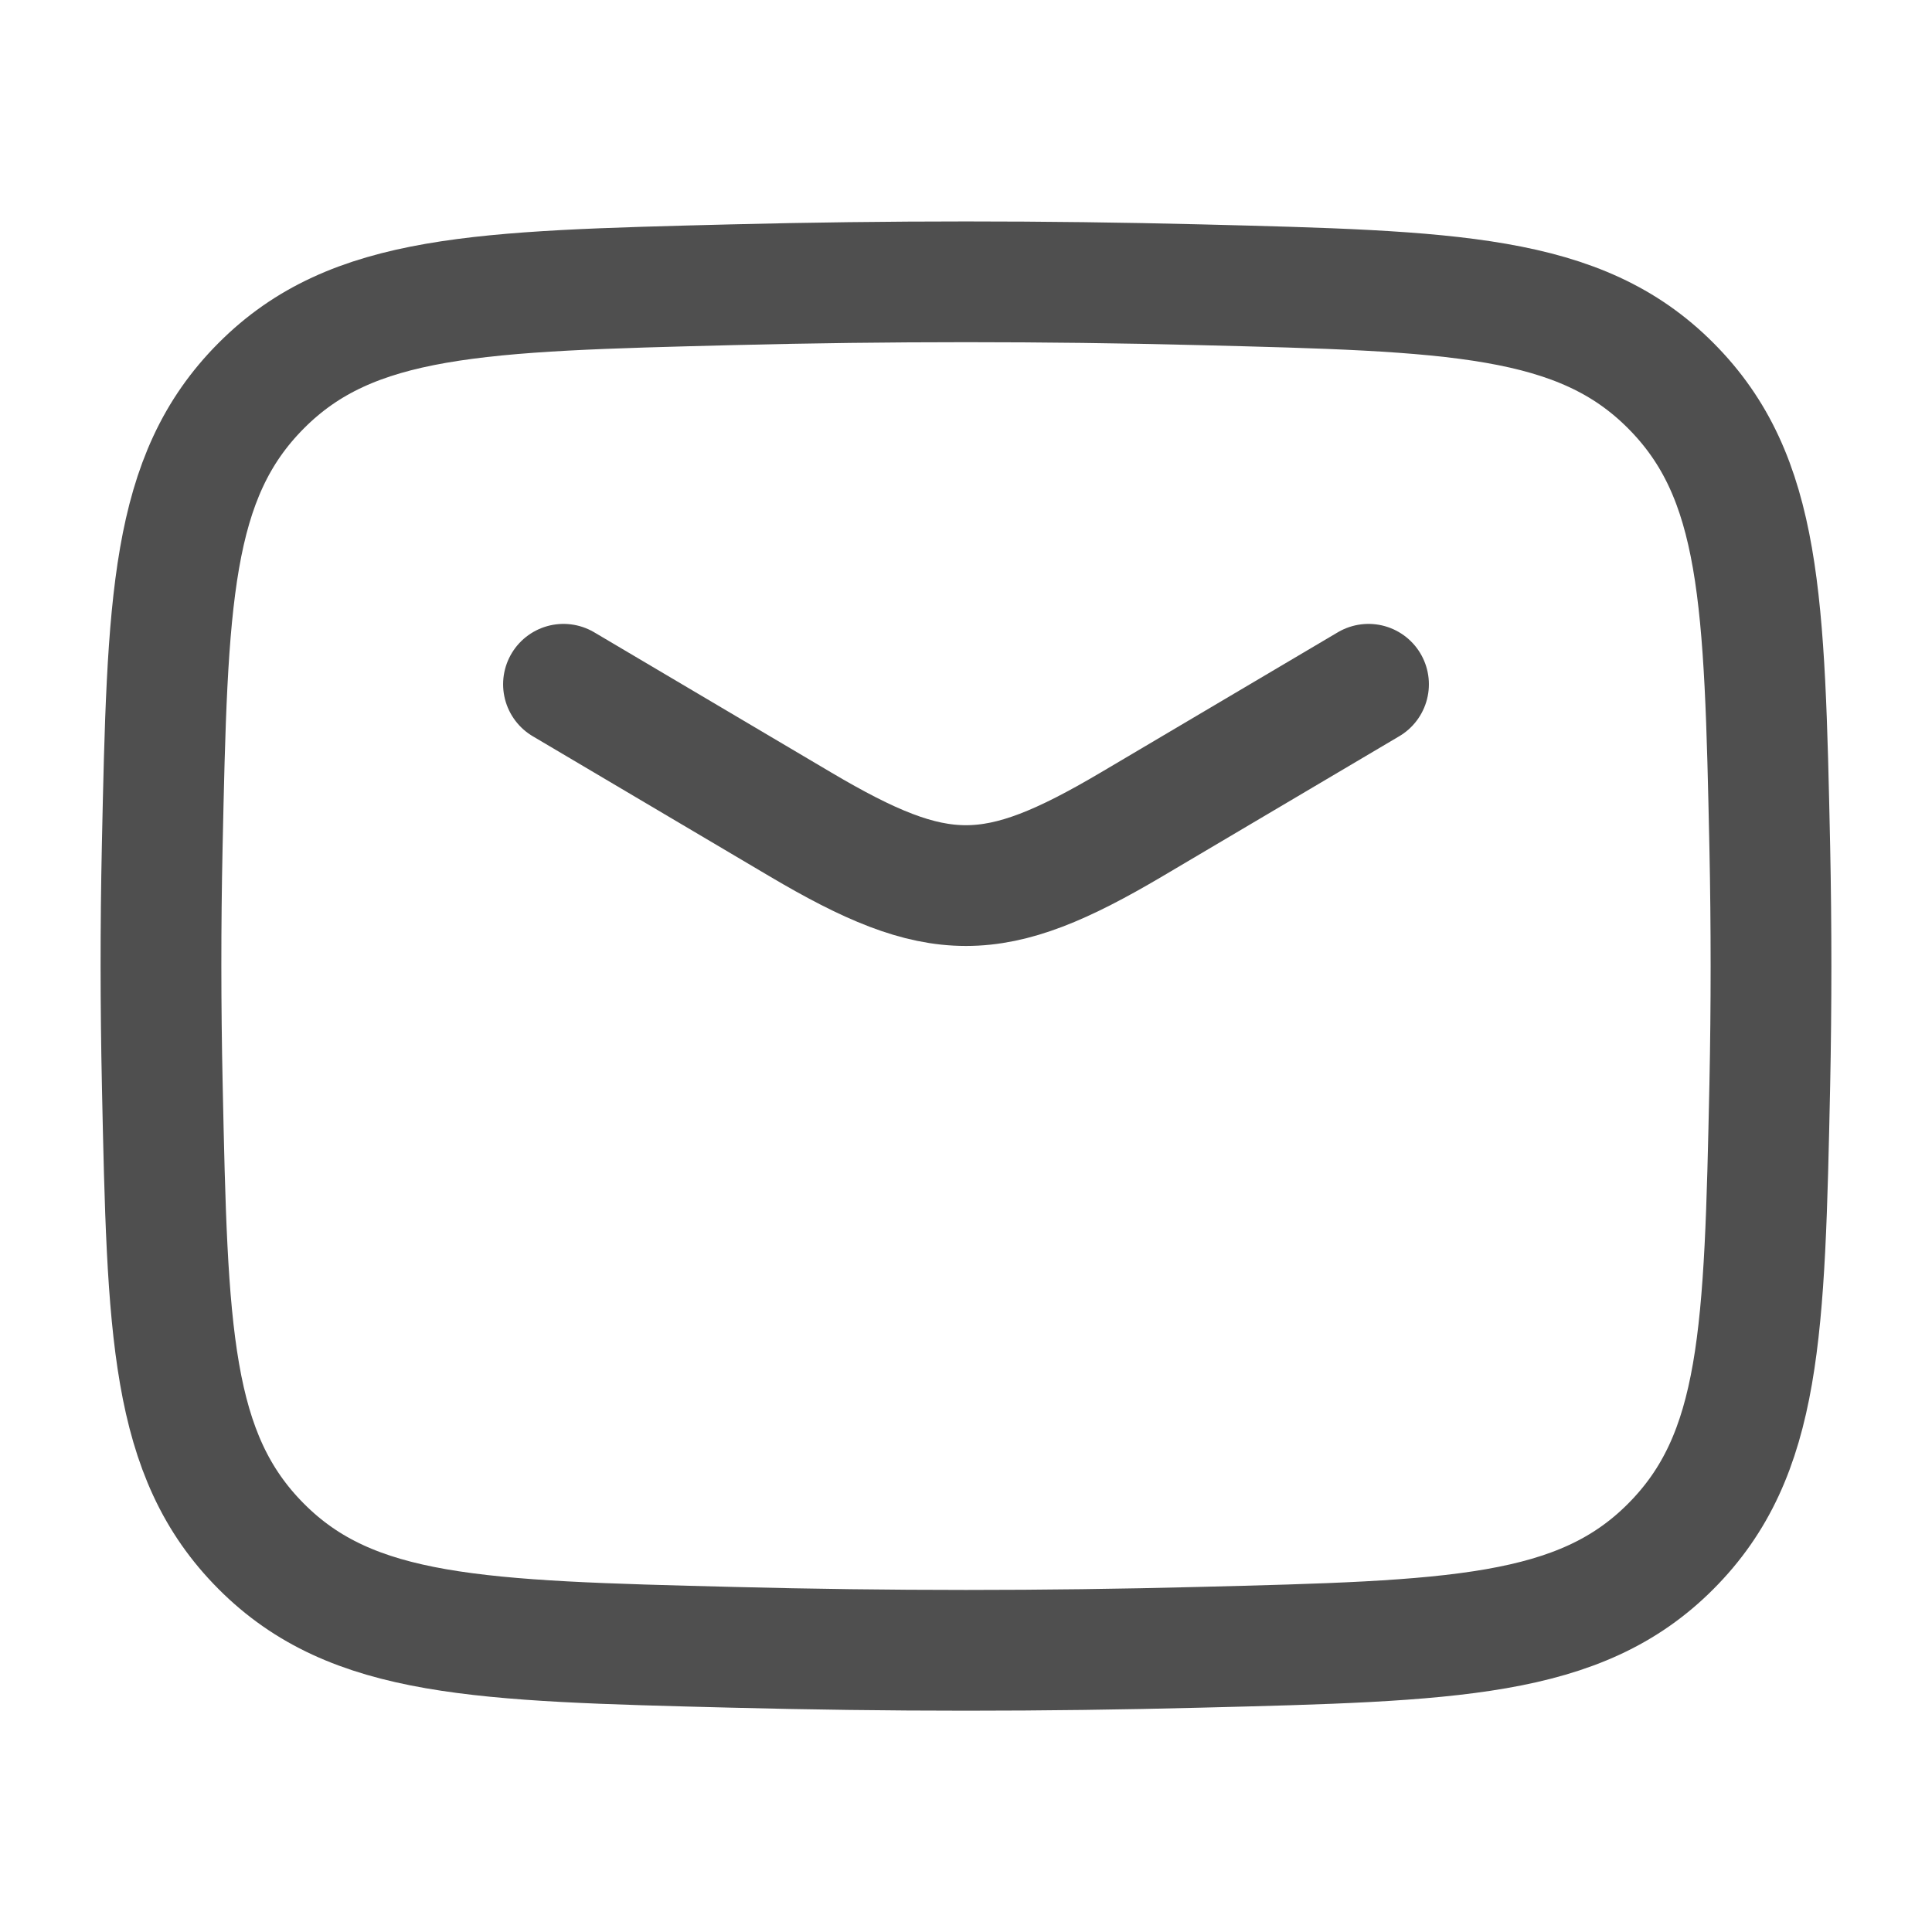
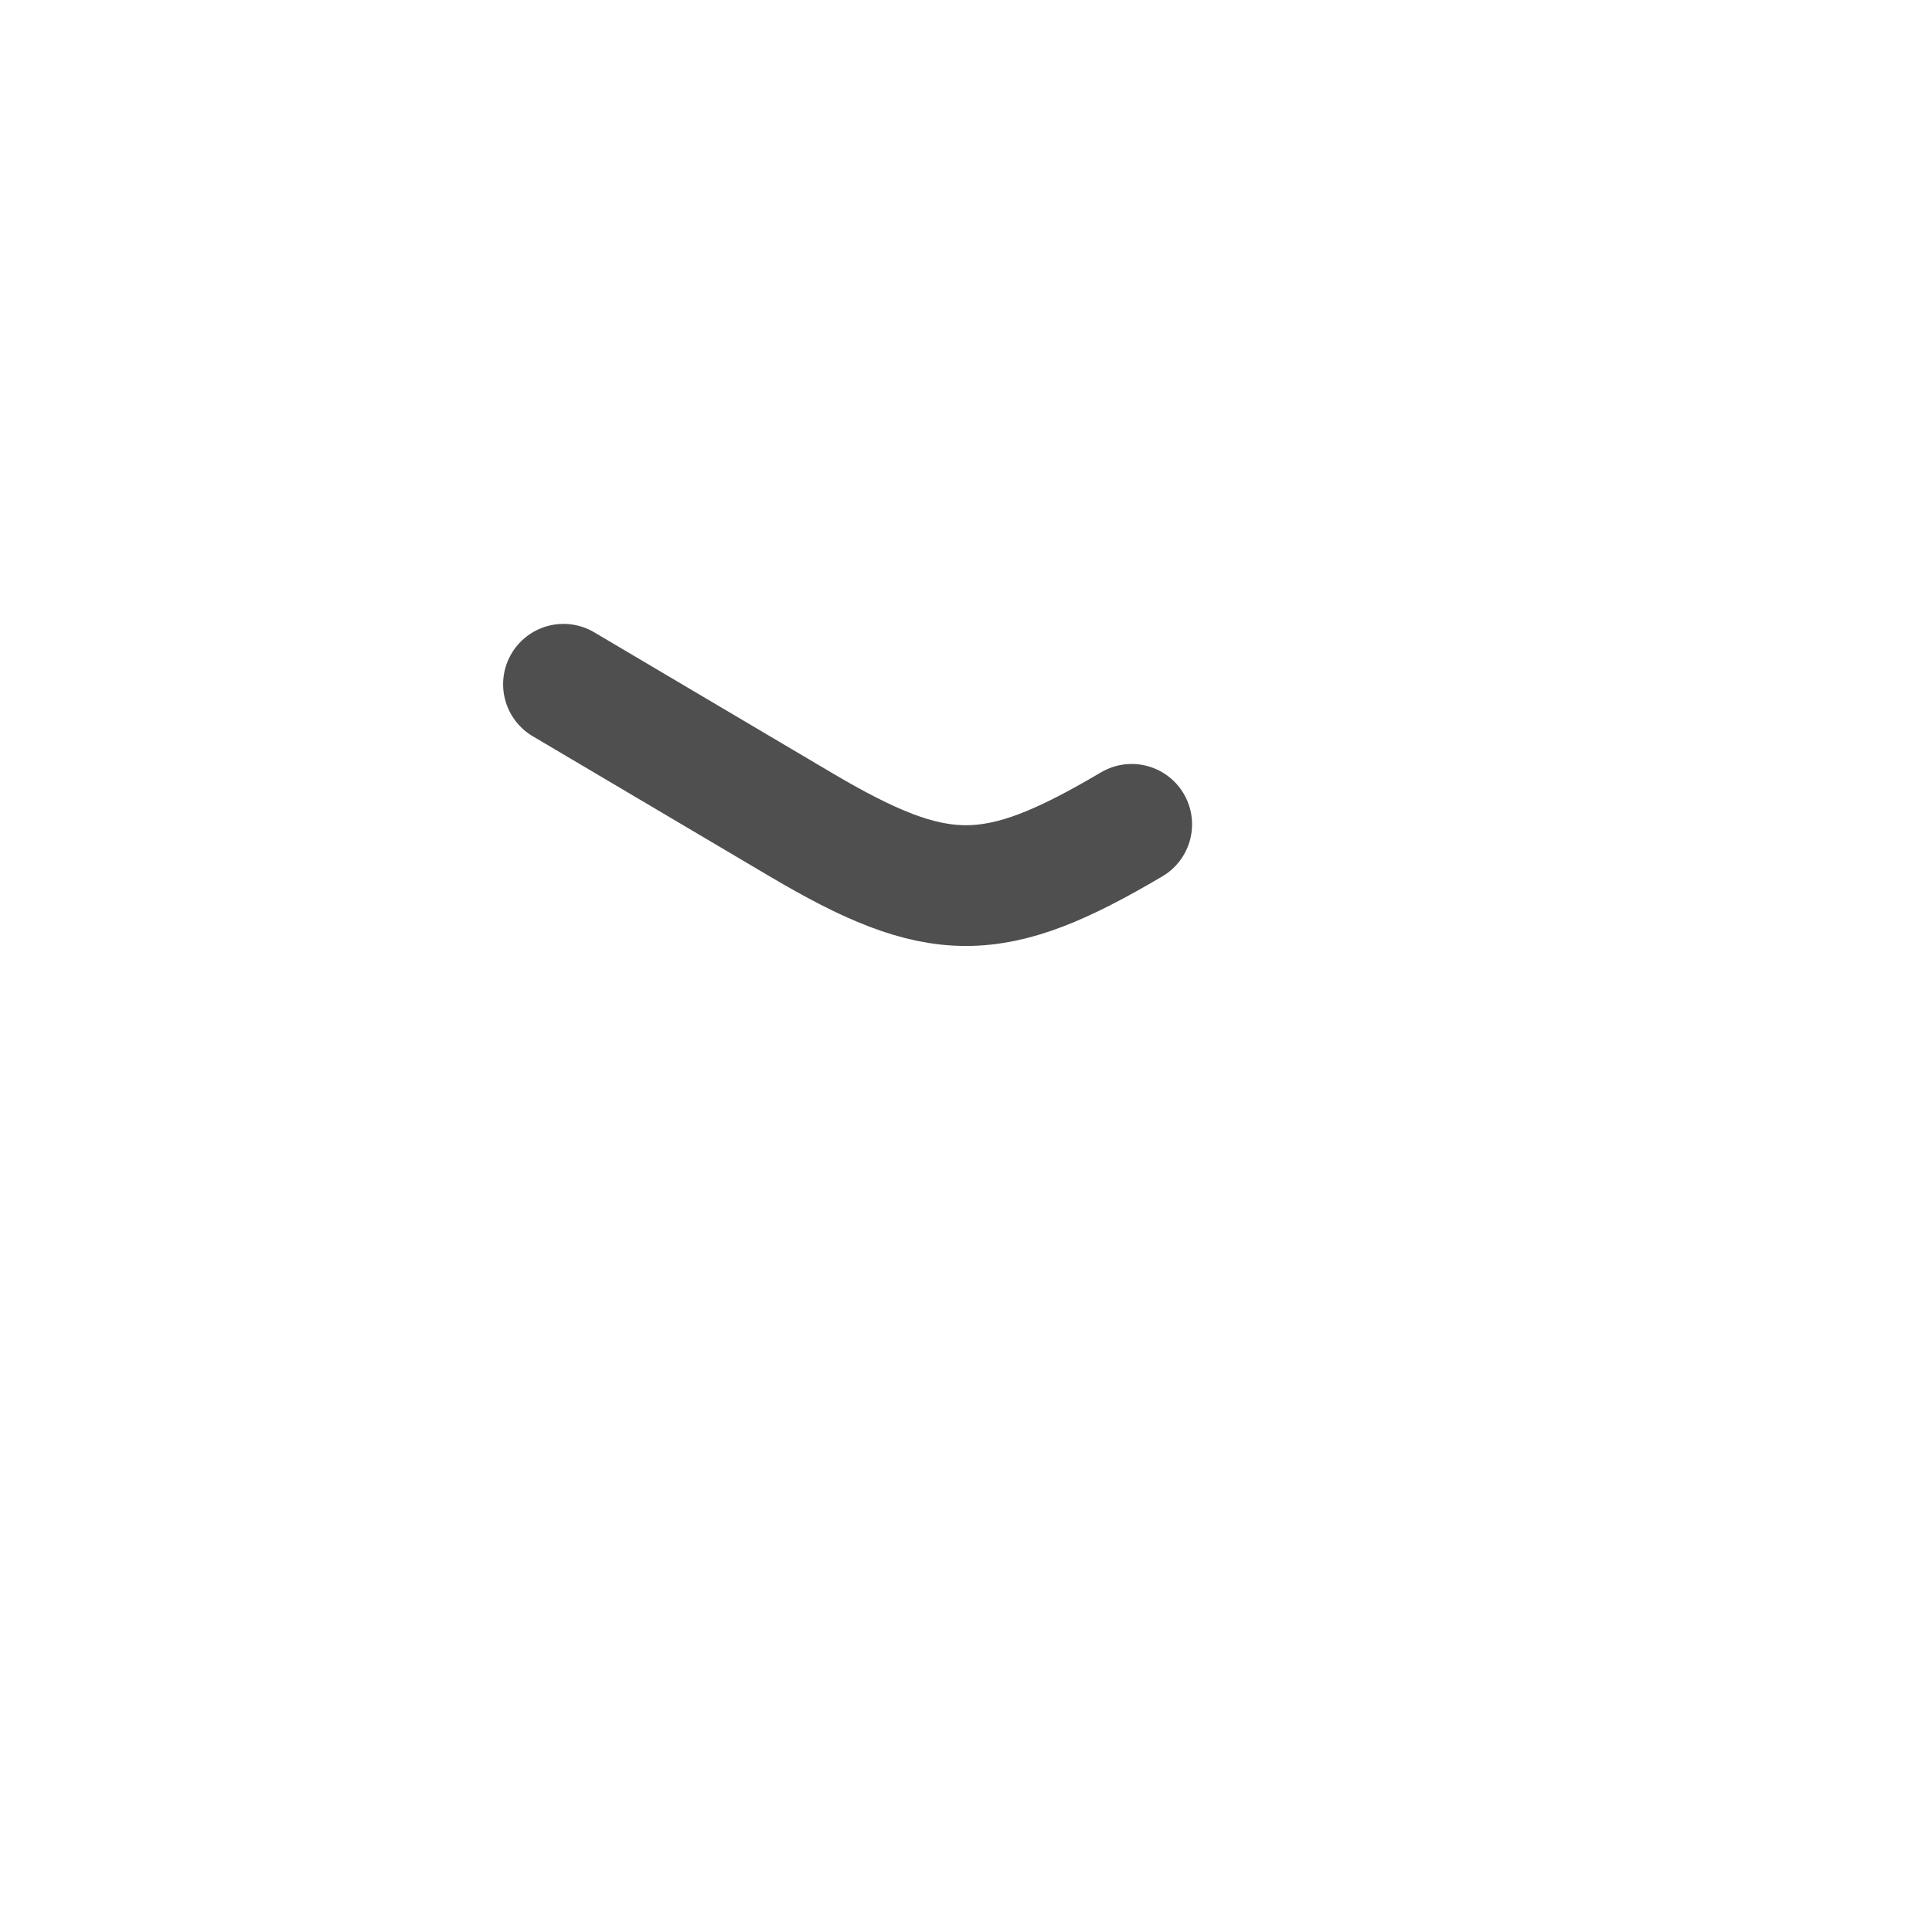
<svg xmlns="http://www.w3.org/2000/svg" width="50" height="50" viewBox="0 0 50 50" fill="none">
-   <path d="M14.583 17.709L20.712 21.334C24.285 23.447 25.712 23.447 29.288 21.334L35.417 17.709" stroke="#4F4F4F" stroke-width="3.125" stroke-linecap="round" stroke-linejoin="round" />
-   <path d="M4.2 28.076C4.335 34.461 4.404 37.655 6.76 40.019C9.117 42.386 12.396 42.467 18.956 42.632C22.998 42.736 27.002 42.736 31.044 42.632C37.604 42.467 40.883 42.386 43.24 40.019C45.596 37.655 45.665 34.461 45.802 28.076C45.844 26.021 45.844 23.98 45.802 21.925C45.665 15.54 45.596 12.346 43.24 9.982C40.883 7.615 37.604 7.534 31.044 7.369C27.015 7.268 22.985 7.268 18.956 7.369C12.396 7.534 9.117 7.615 6.76 9.982C4.404 12.346 4.335 15.54 4.198 21.925C4.154 23.975 4.156 26.026 4.2 28.076Z" stroke="#4F4F4F" stroke-width="3.125" stroke-linecap="round" stroke-linejoin="round" />
+   <path d="M14.583 17.709L20.712 21.334C24.285 23.447 25.712 23.447 29.288 21.334" stroke="#4F4F4F" stroke-width="3.125" stroke-linecap="round" stroke-linejoin="round" />
</svg>